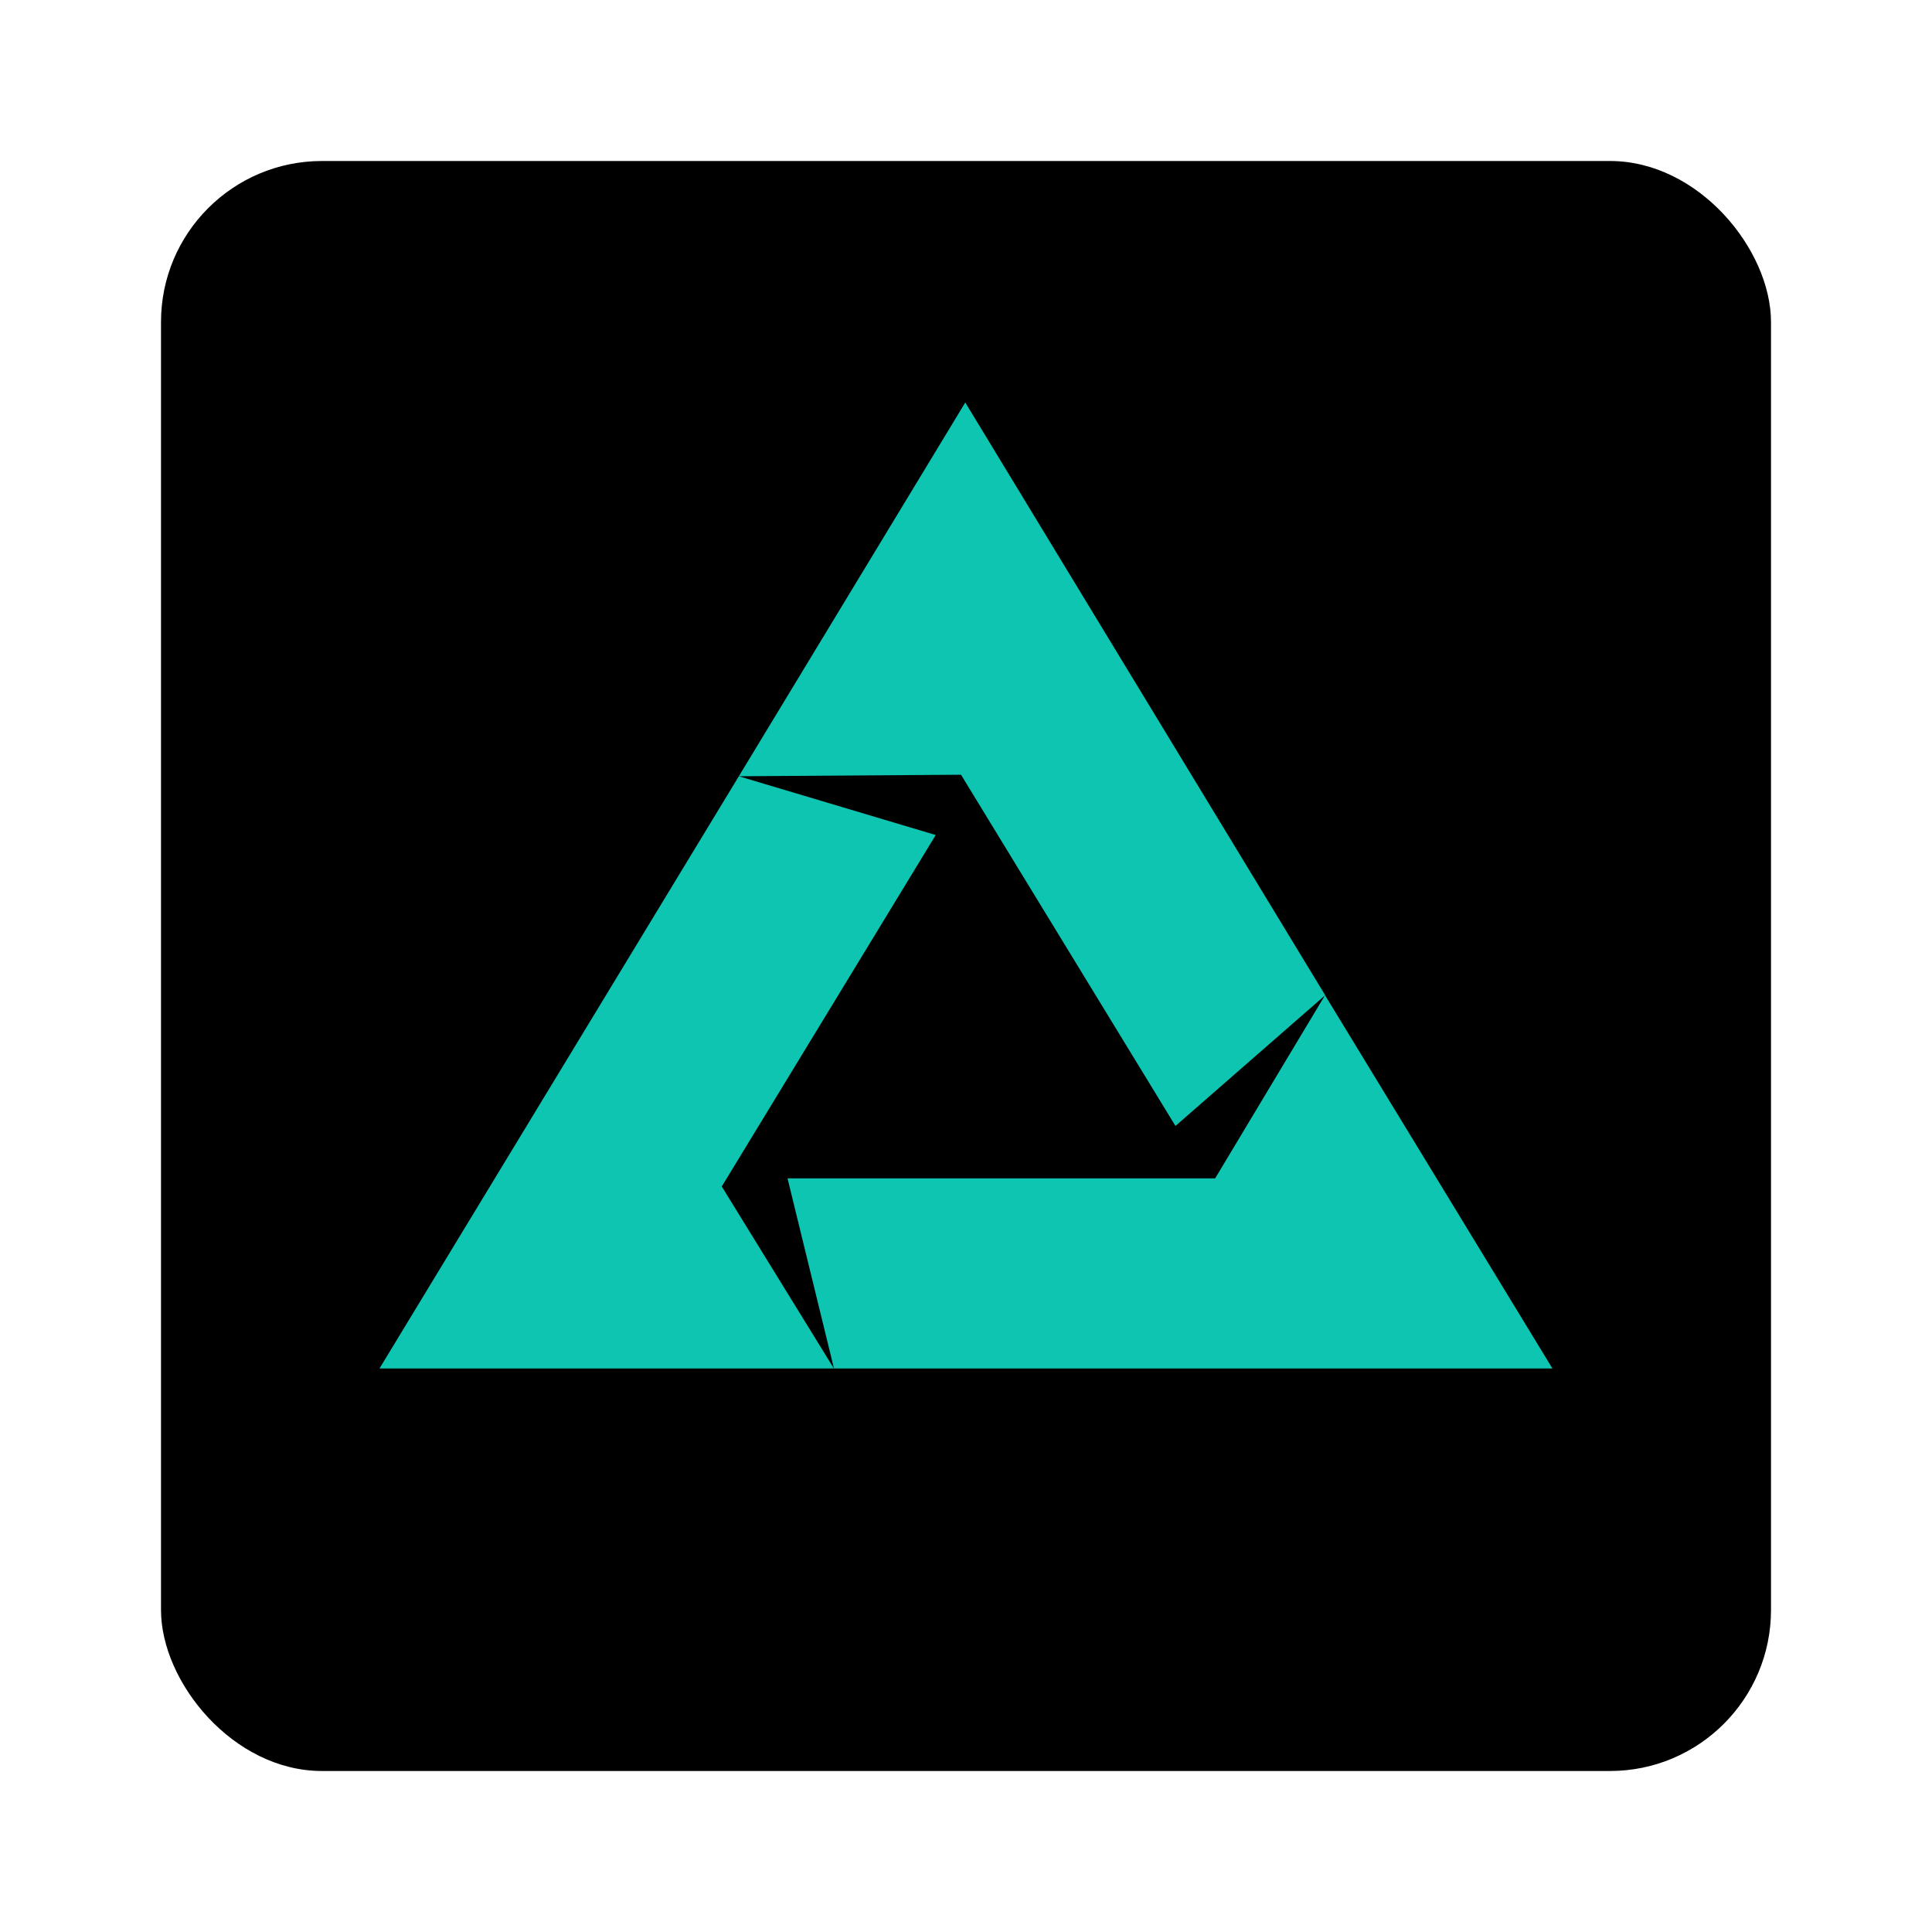
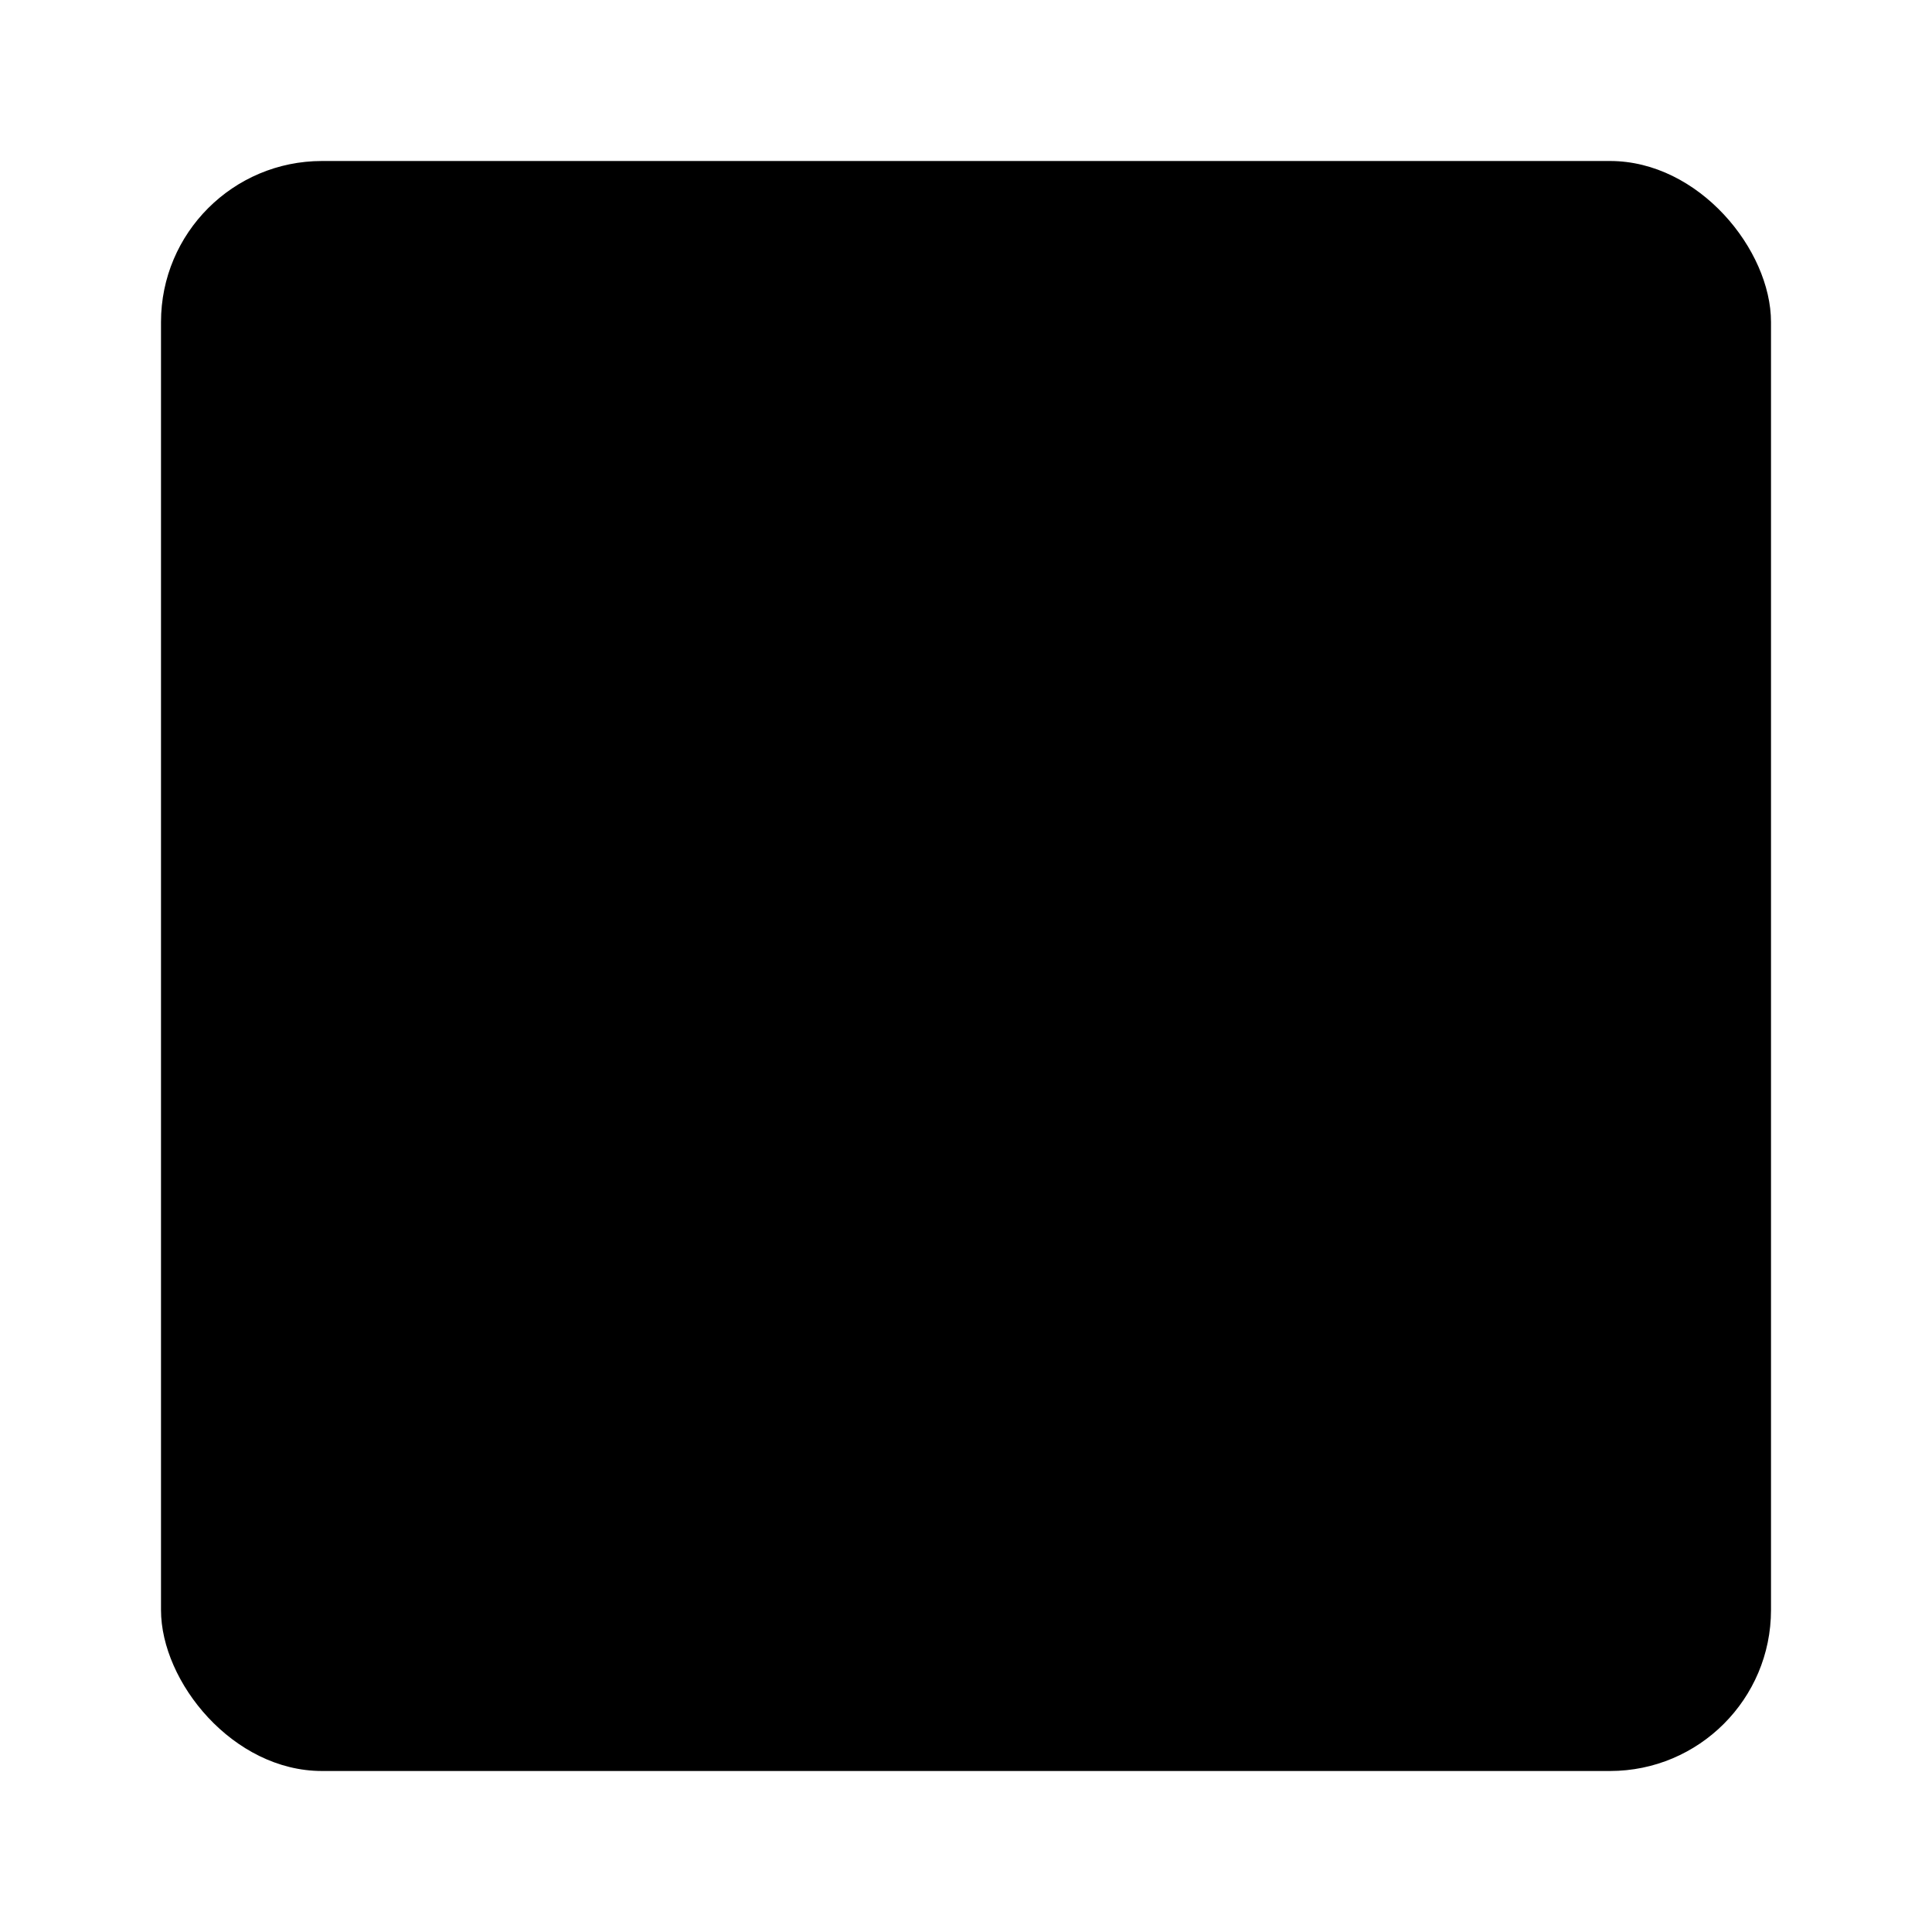
<svg xmlns="http://www.w3.org/2000/svg" width="24" height="24" viewBox="0 0 24 24" fill="none">
  <rect x="2" y="2" width="20" height="20" rx="2" fill="black" />
-   <path d="M11.991 5L9.178 9.643L11.938 9.624L14.602 13.987L16.462 12.363L11.991 5ZM19.285 17L16.46 12.363L15.095 14.638H9.783L10.36 17H19.286H19.285ZM4.714 17H10.359L8.966 14.739L11.624 10.373L9.178 9.643L4.714 17Z" fill="#0EC5B2" />
</svg>